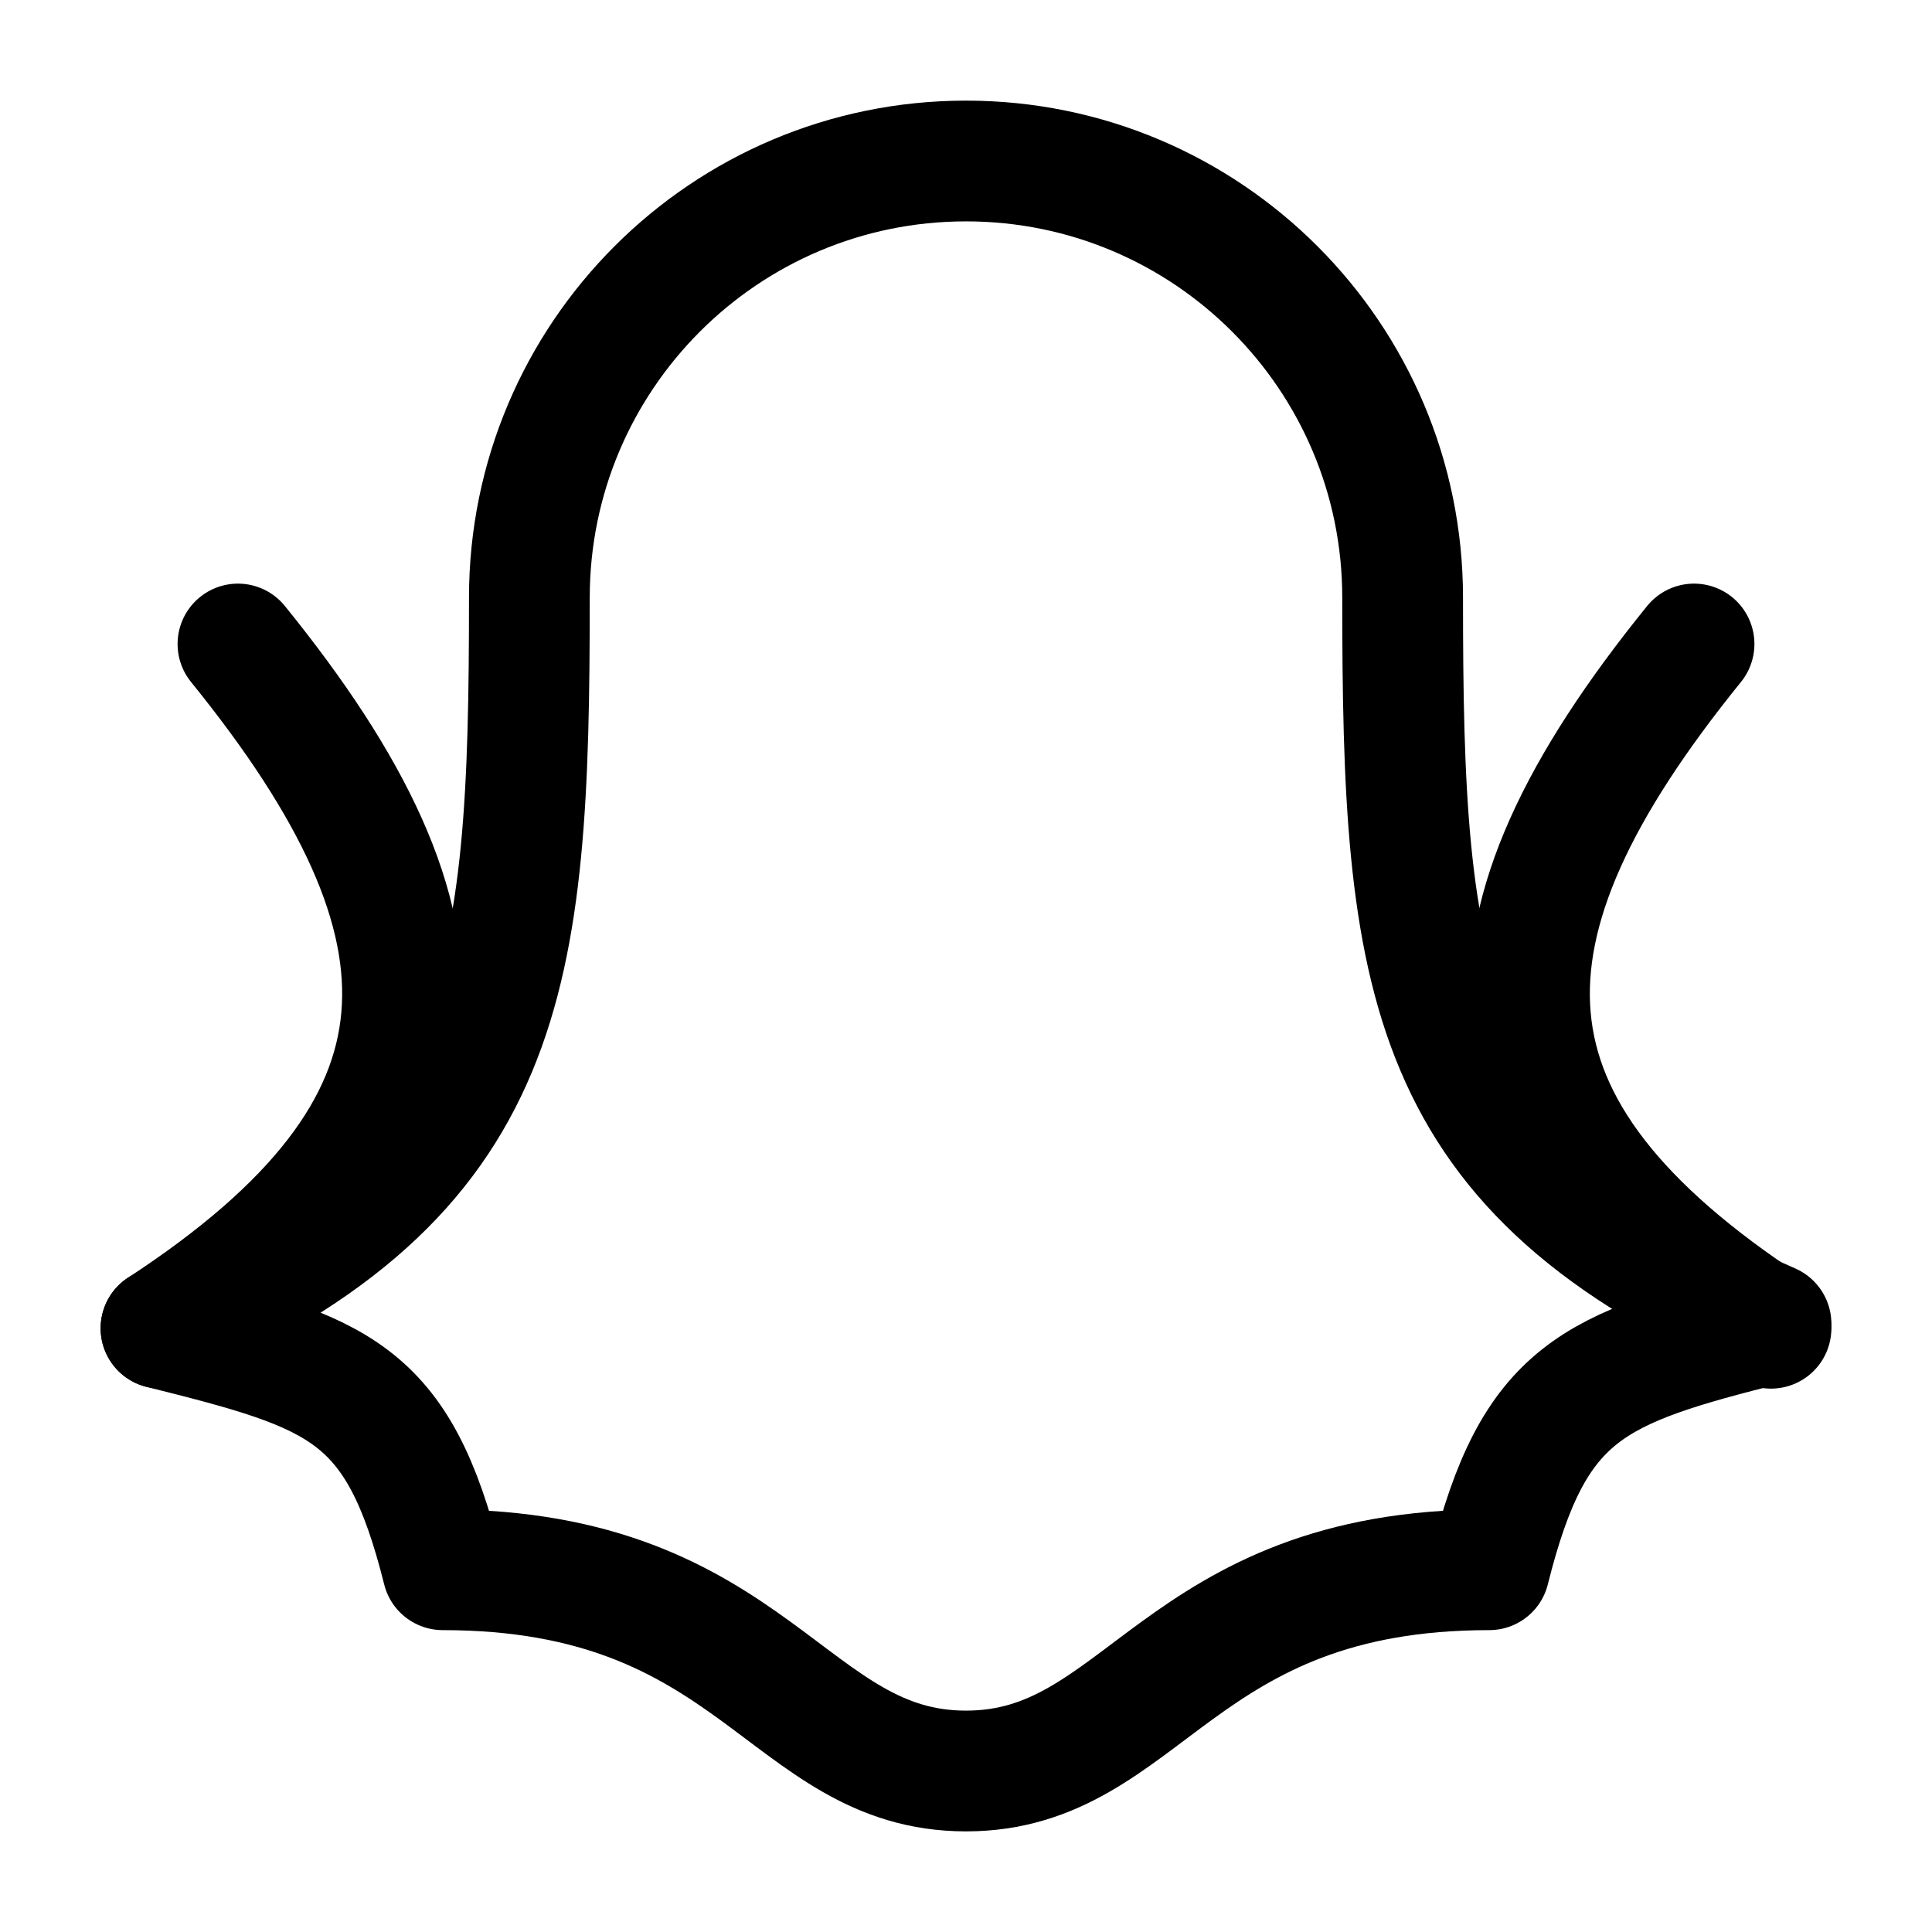
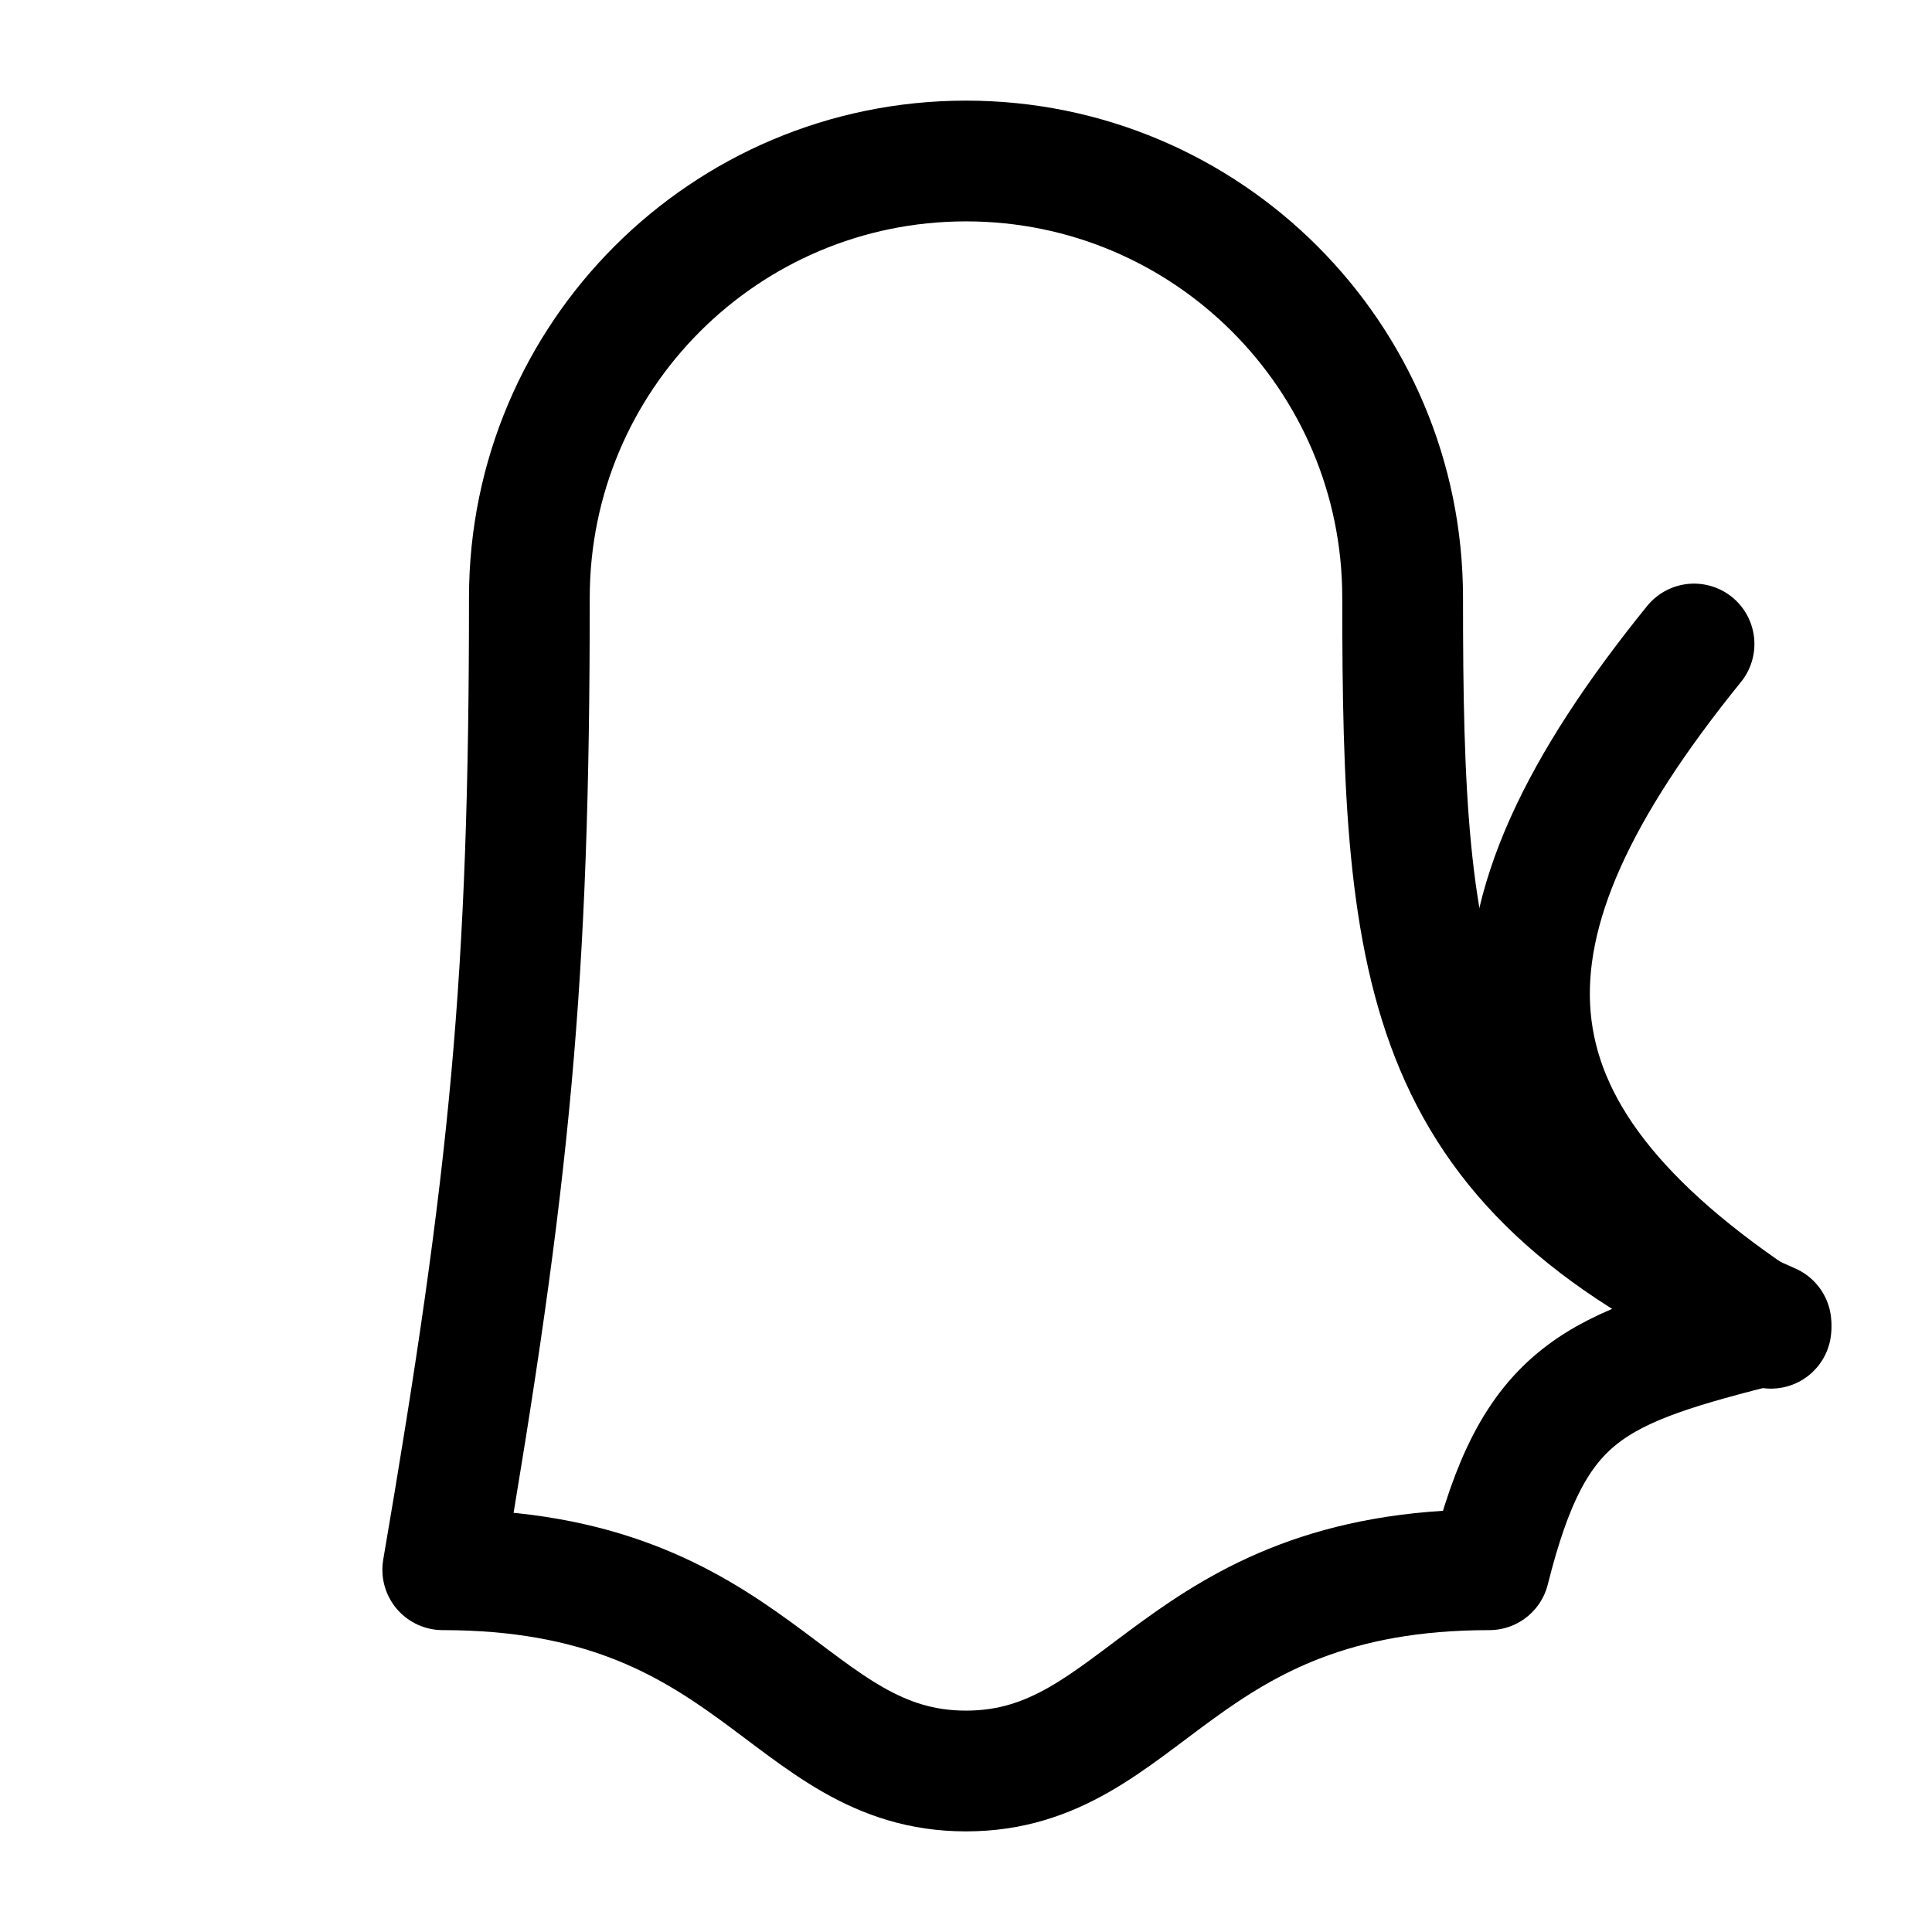
<svg xmlns="http://www.w3.org/2000/svg" viewBox="0 0 24 24" width="24" height="24" color="#000000" fill="none">
-   <path d="M2 16.5C5.824 14.001 5.824 11.54 2.956 8" stroke="currentColor" stroke-width="1.5" stroke-linecap="round" stroke-linejoin="round" />
  <path d="M22 16.5C18.176 14.001 18.176 11.54 21.044 8" stroke="currentColor" stroke-width="1.5" stroke-linecap="round" stroke-linejoin="round" />
-   <path d="M6.576 7.424C6.576 4.429 9.004 2 12 2C14.996 2 17.424 4.429 17.424 7.424C17.424 12.172 17.661 14.546 22 16.444C19.778 17 19.056 17.278 18.5 19.5C14.611 19.5 14.222 22 12 22C9.778 22 9.389 19.5 5.5 19.5C4.944 17.278 4.222 17.056 2 16.5C6.339 14.601 6.576 12.172 6.576 7.424Z" stroke="currentColor" stroke-width="1.5" stroke-linecap="round" stroke-linejoin="round" />
+   <path d="M6.576 7.424C6.576 4.429 9.004 2 12 2C14.996 2 17.424 4.429 17.424 7.424C17.424 12.172 17.661 14.546 22 16.444C19.778 17 19.056 17.278 18.5 19.5C14.611 19.5 14.222 22 12 22C9.778 22 9.389 19.5 5.5 19.5C6.339 14.601 6.576 12.172 6.576 7.424Z" stroke="currentColor" stroke-width="1.5" stroke-linecap="round" stroke-linejoin="round" />
</svg>